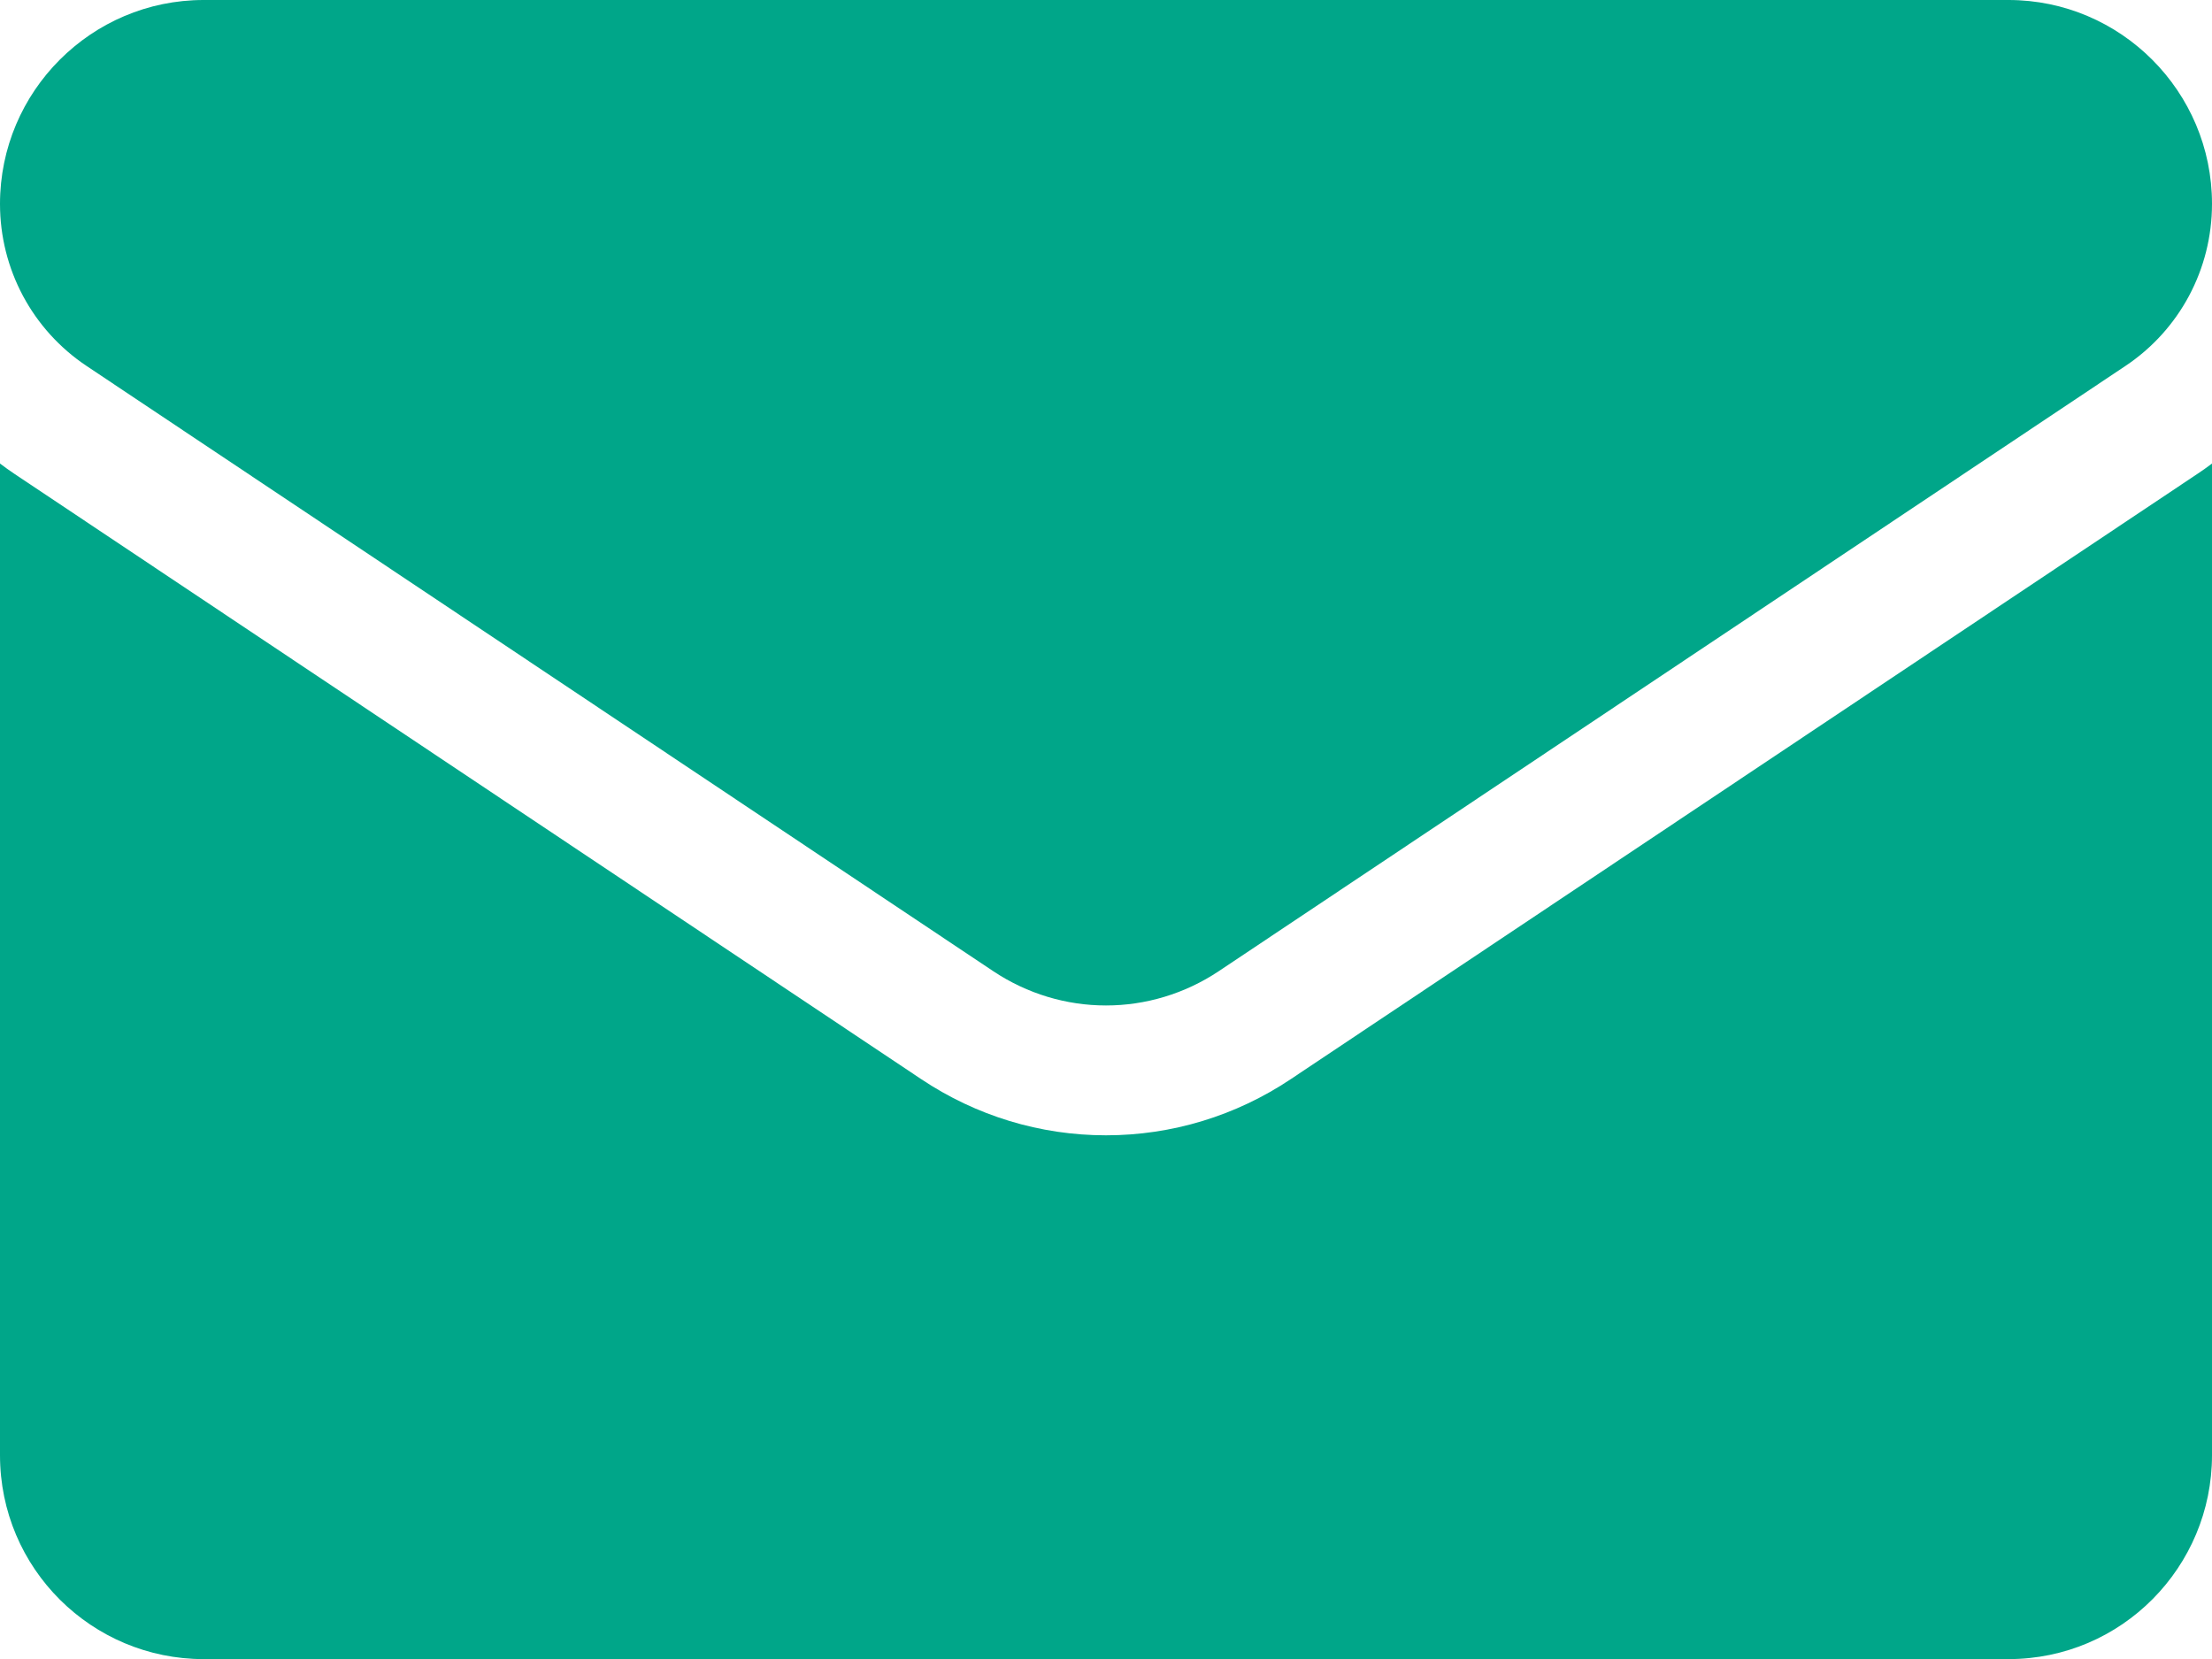
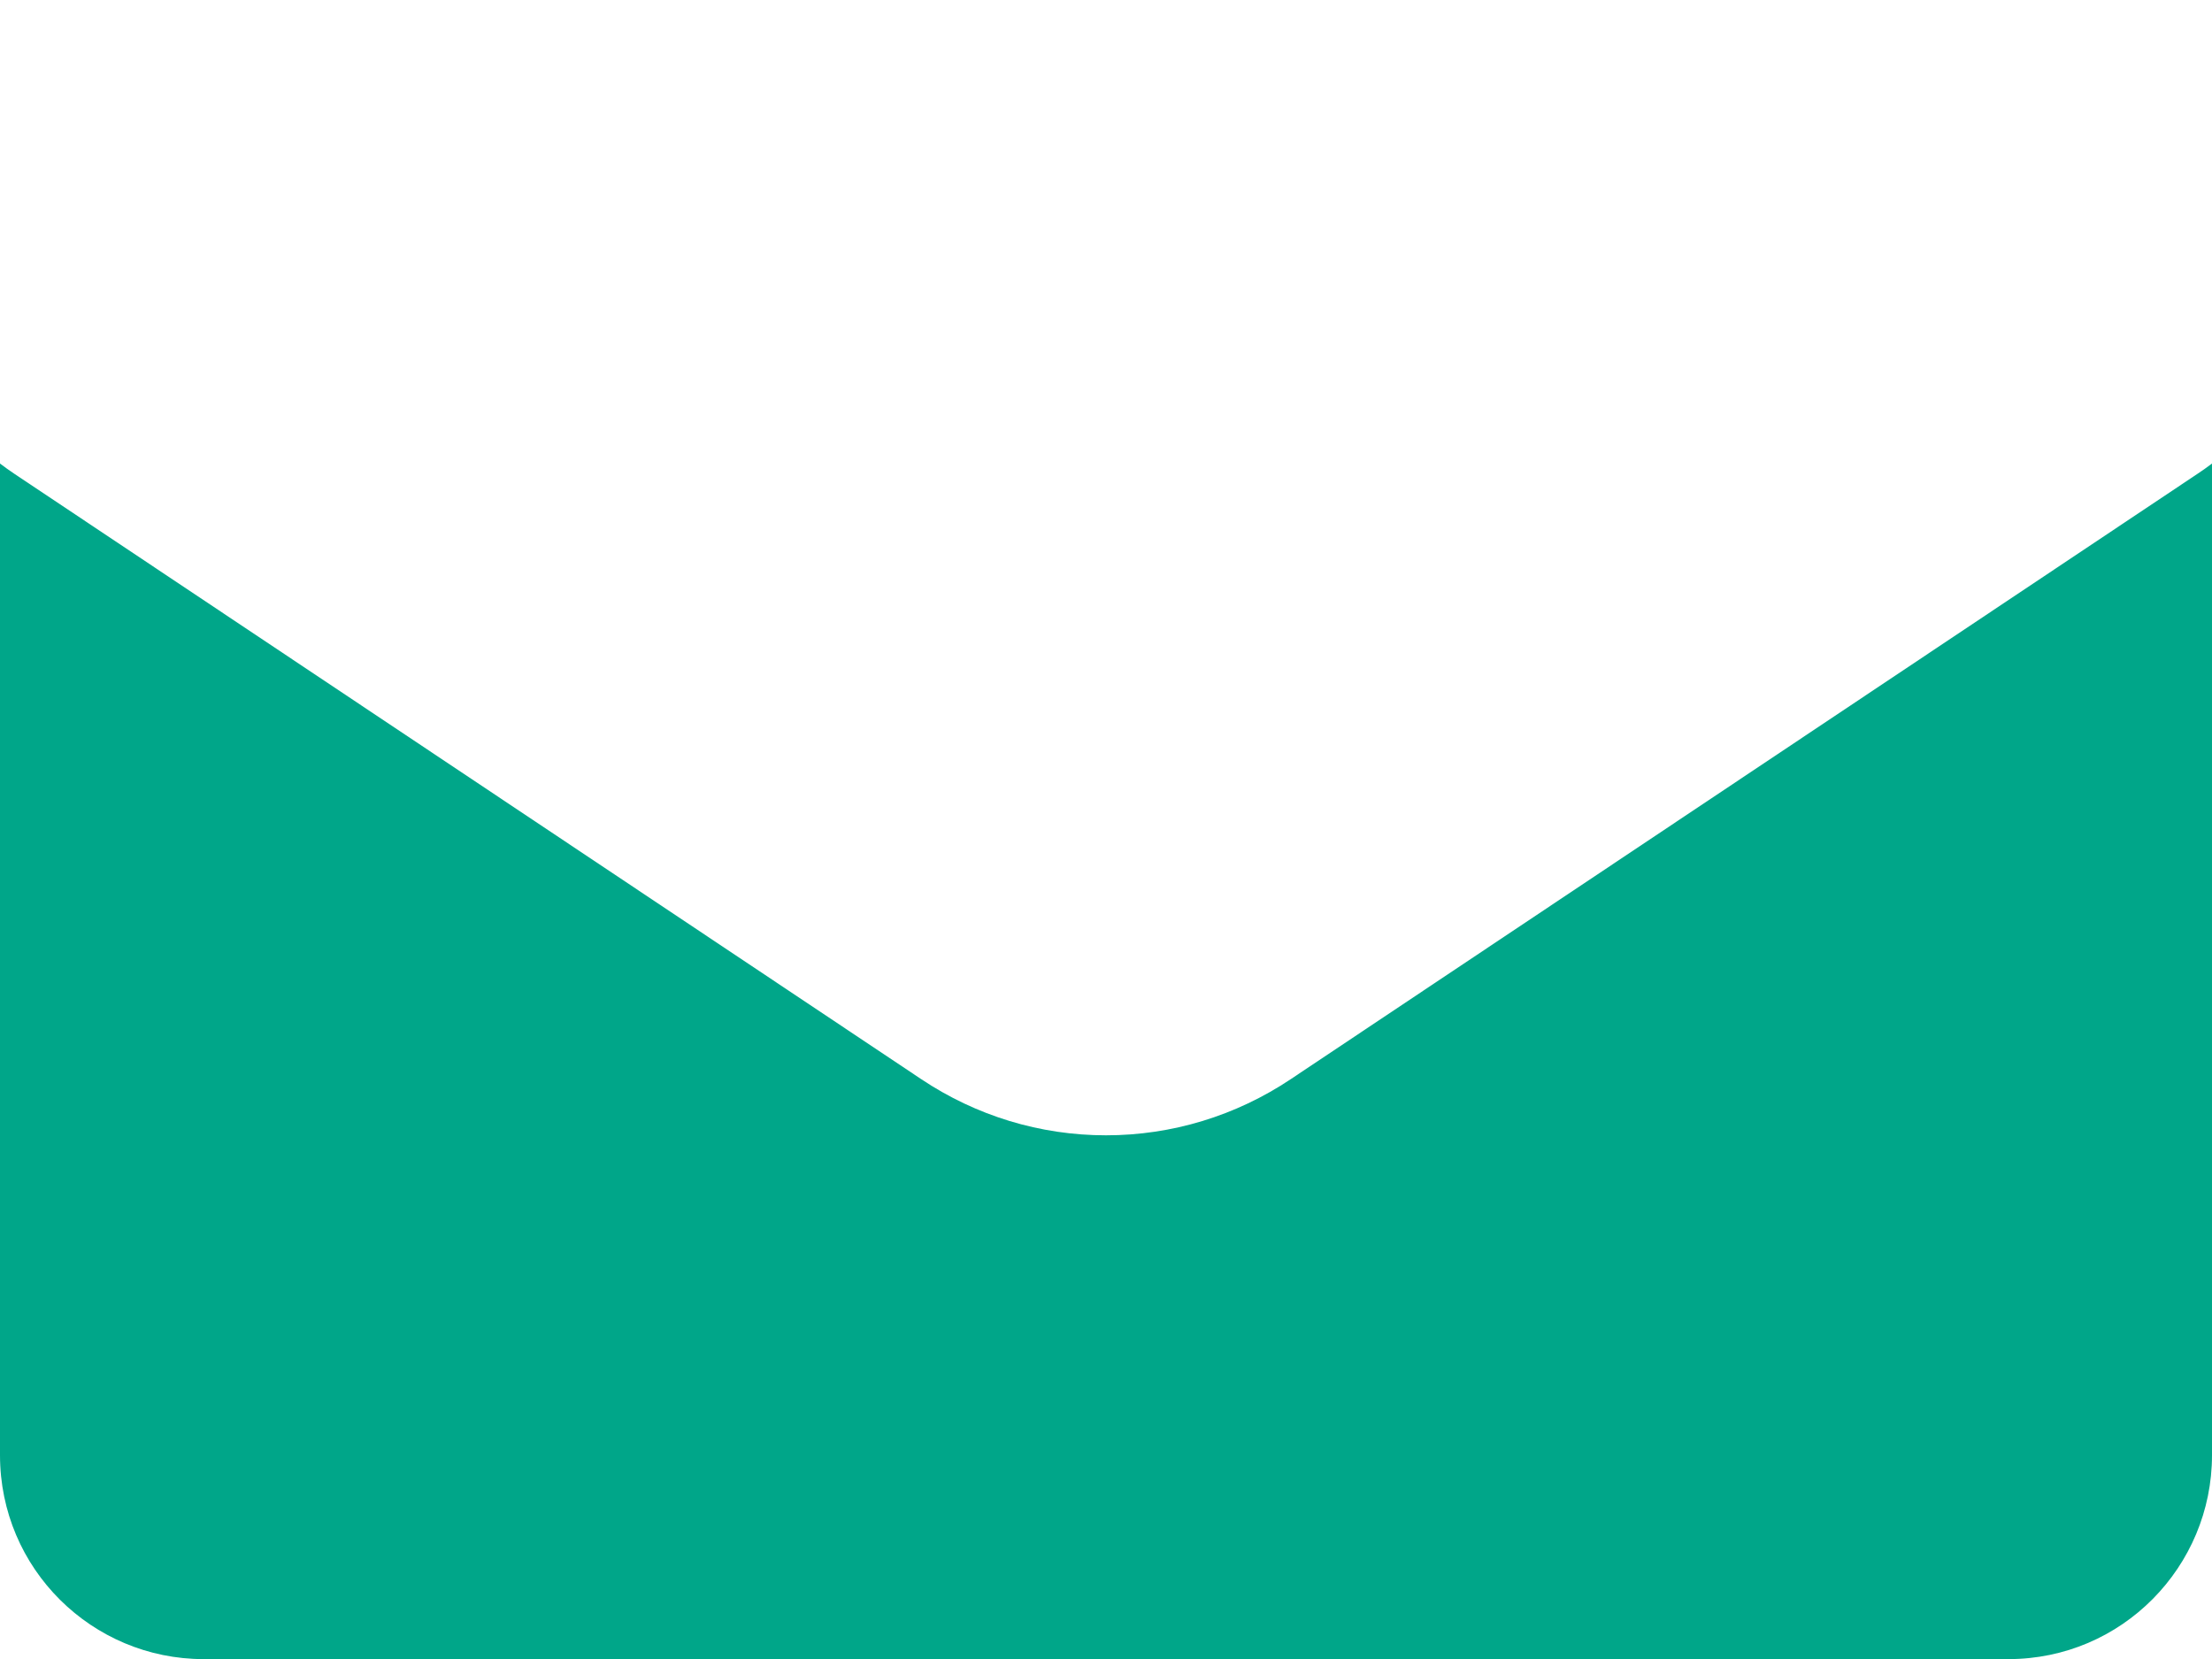
<svg xmlns="http://www.w3.org/2000/svg" width="20" height="15" viewBox="0 0 20 15" fill="none">
  <path d="M11.671 9.757C11.174 10.089 10.596 10.265 10 10.265C9.404 10.265 8.826 10.089 8.329 9.757L0.133 4.286C0.088 4.256 0.043 4.224 0 4.191V13.157C0 14.185 0.833 15.001 1.841 15.001H18.159C19.185 15.001 20 14.166 20 13.157V4.191C19.956 4.224 19.912 4.256 19.866 4.286L11.671 9.757Z" fill="#00A689" />
-   <path d="M0.783 3.309L8.979 8.78C9.289 8.987 9.644 9.091 10 9.091C10.355 9.091 10.711 8.987 11.021 8.78L19.217 3.309C19.707 2.982 20 2.434 20 1.843C20 0.827 19.174 0 18.16 0H1.841C0.826 3.91166e-05 0 0.827 0 1.844C0 2.434 0.293 2.982 0.783 3.309Z" fill="#00A689" />
</svg>